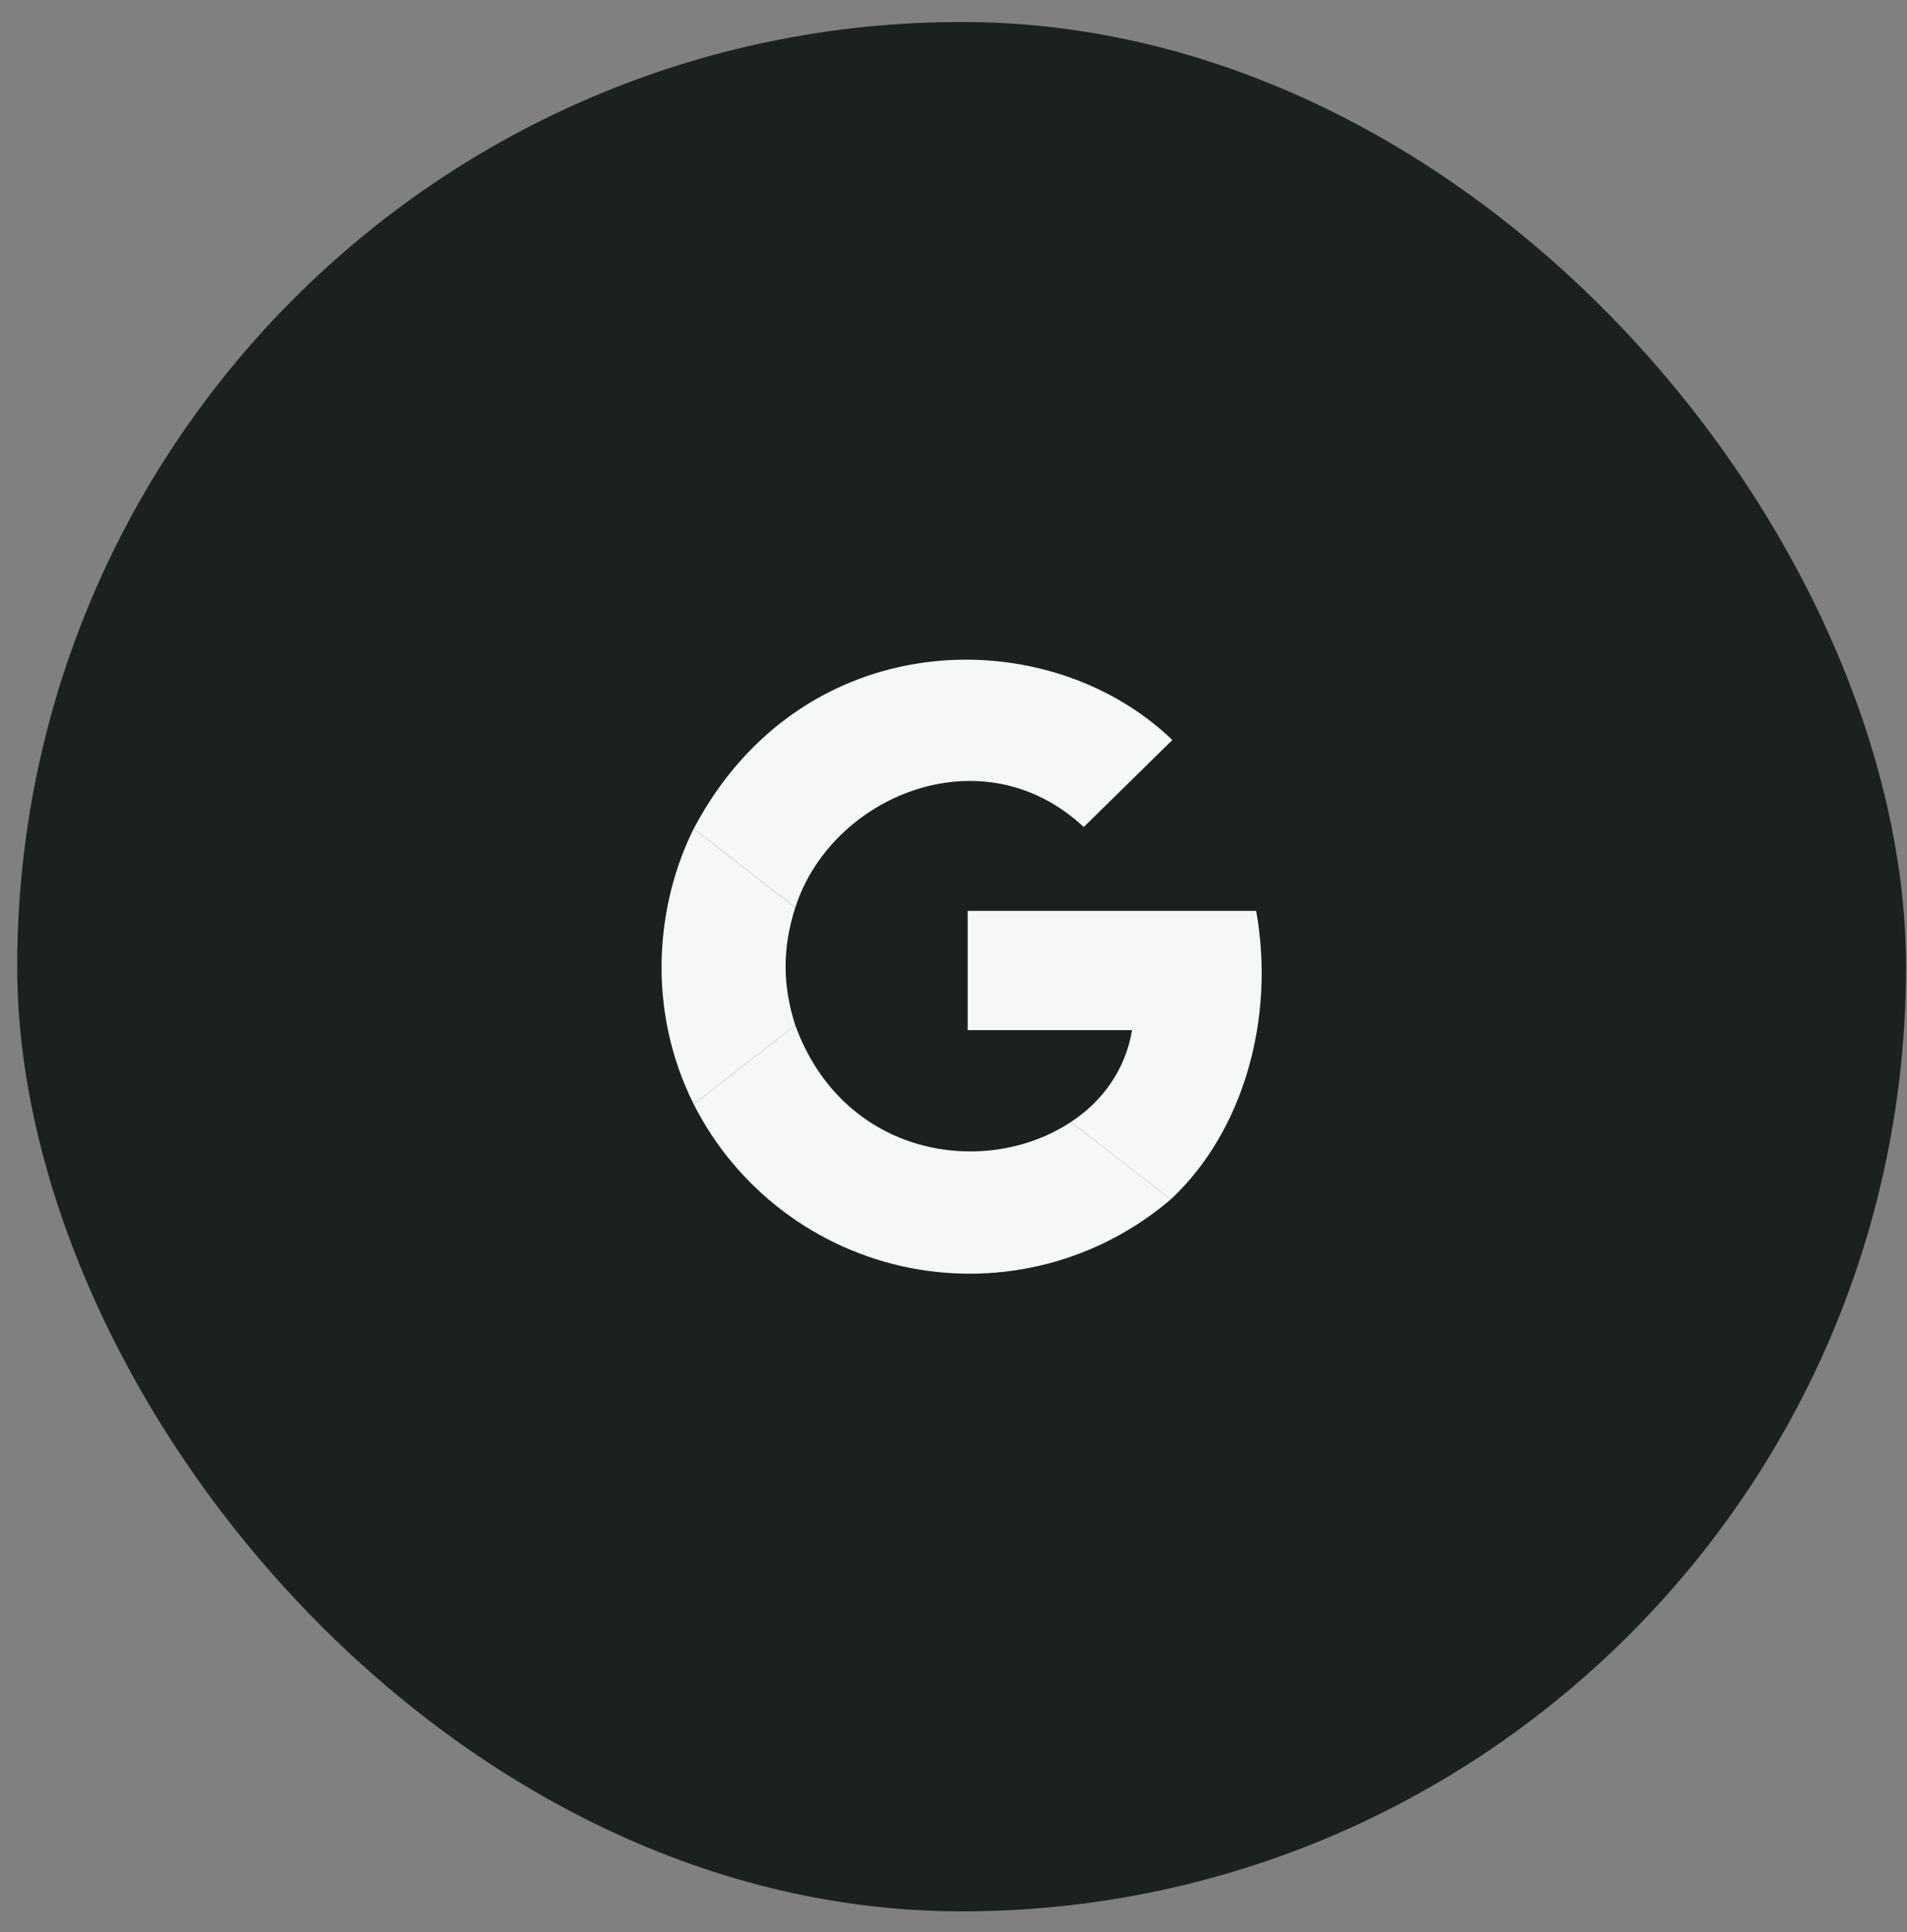
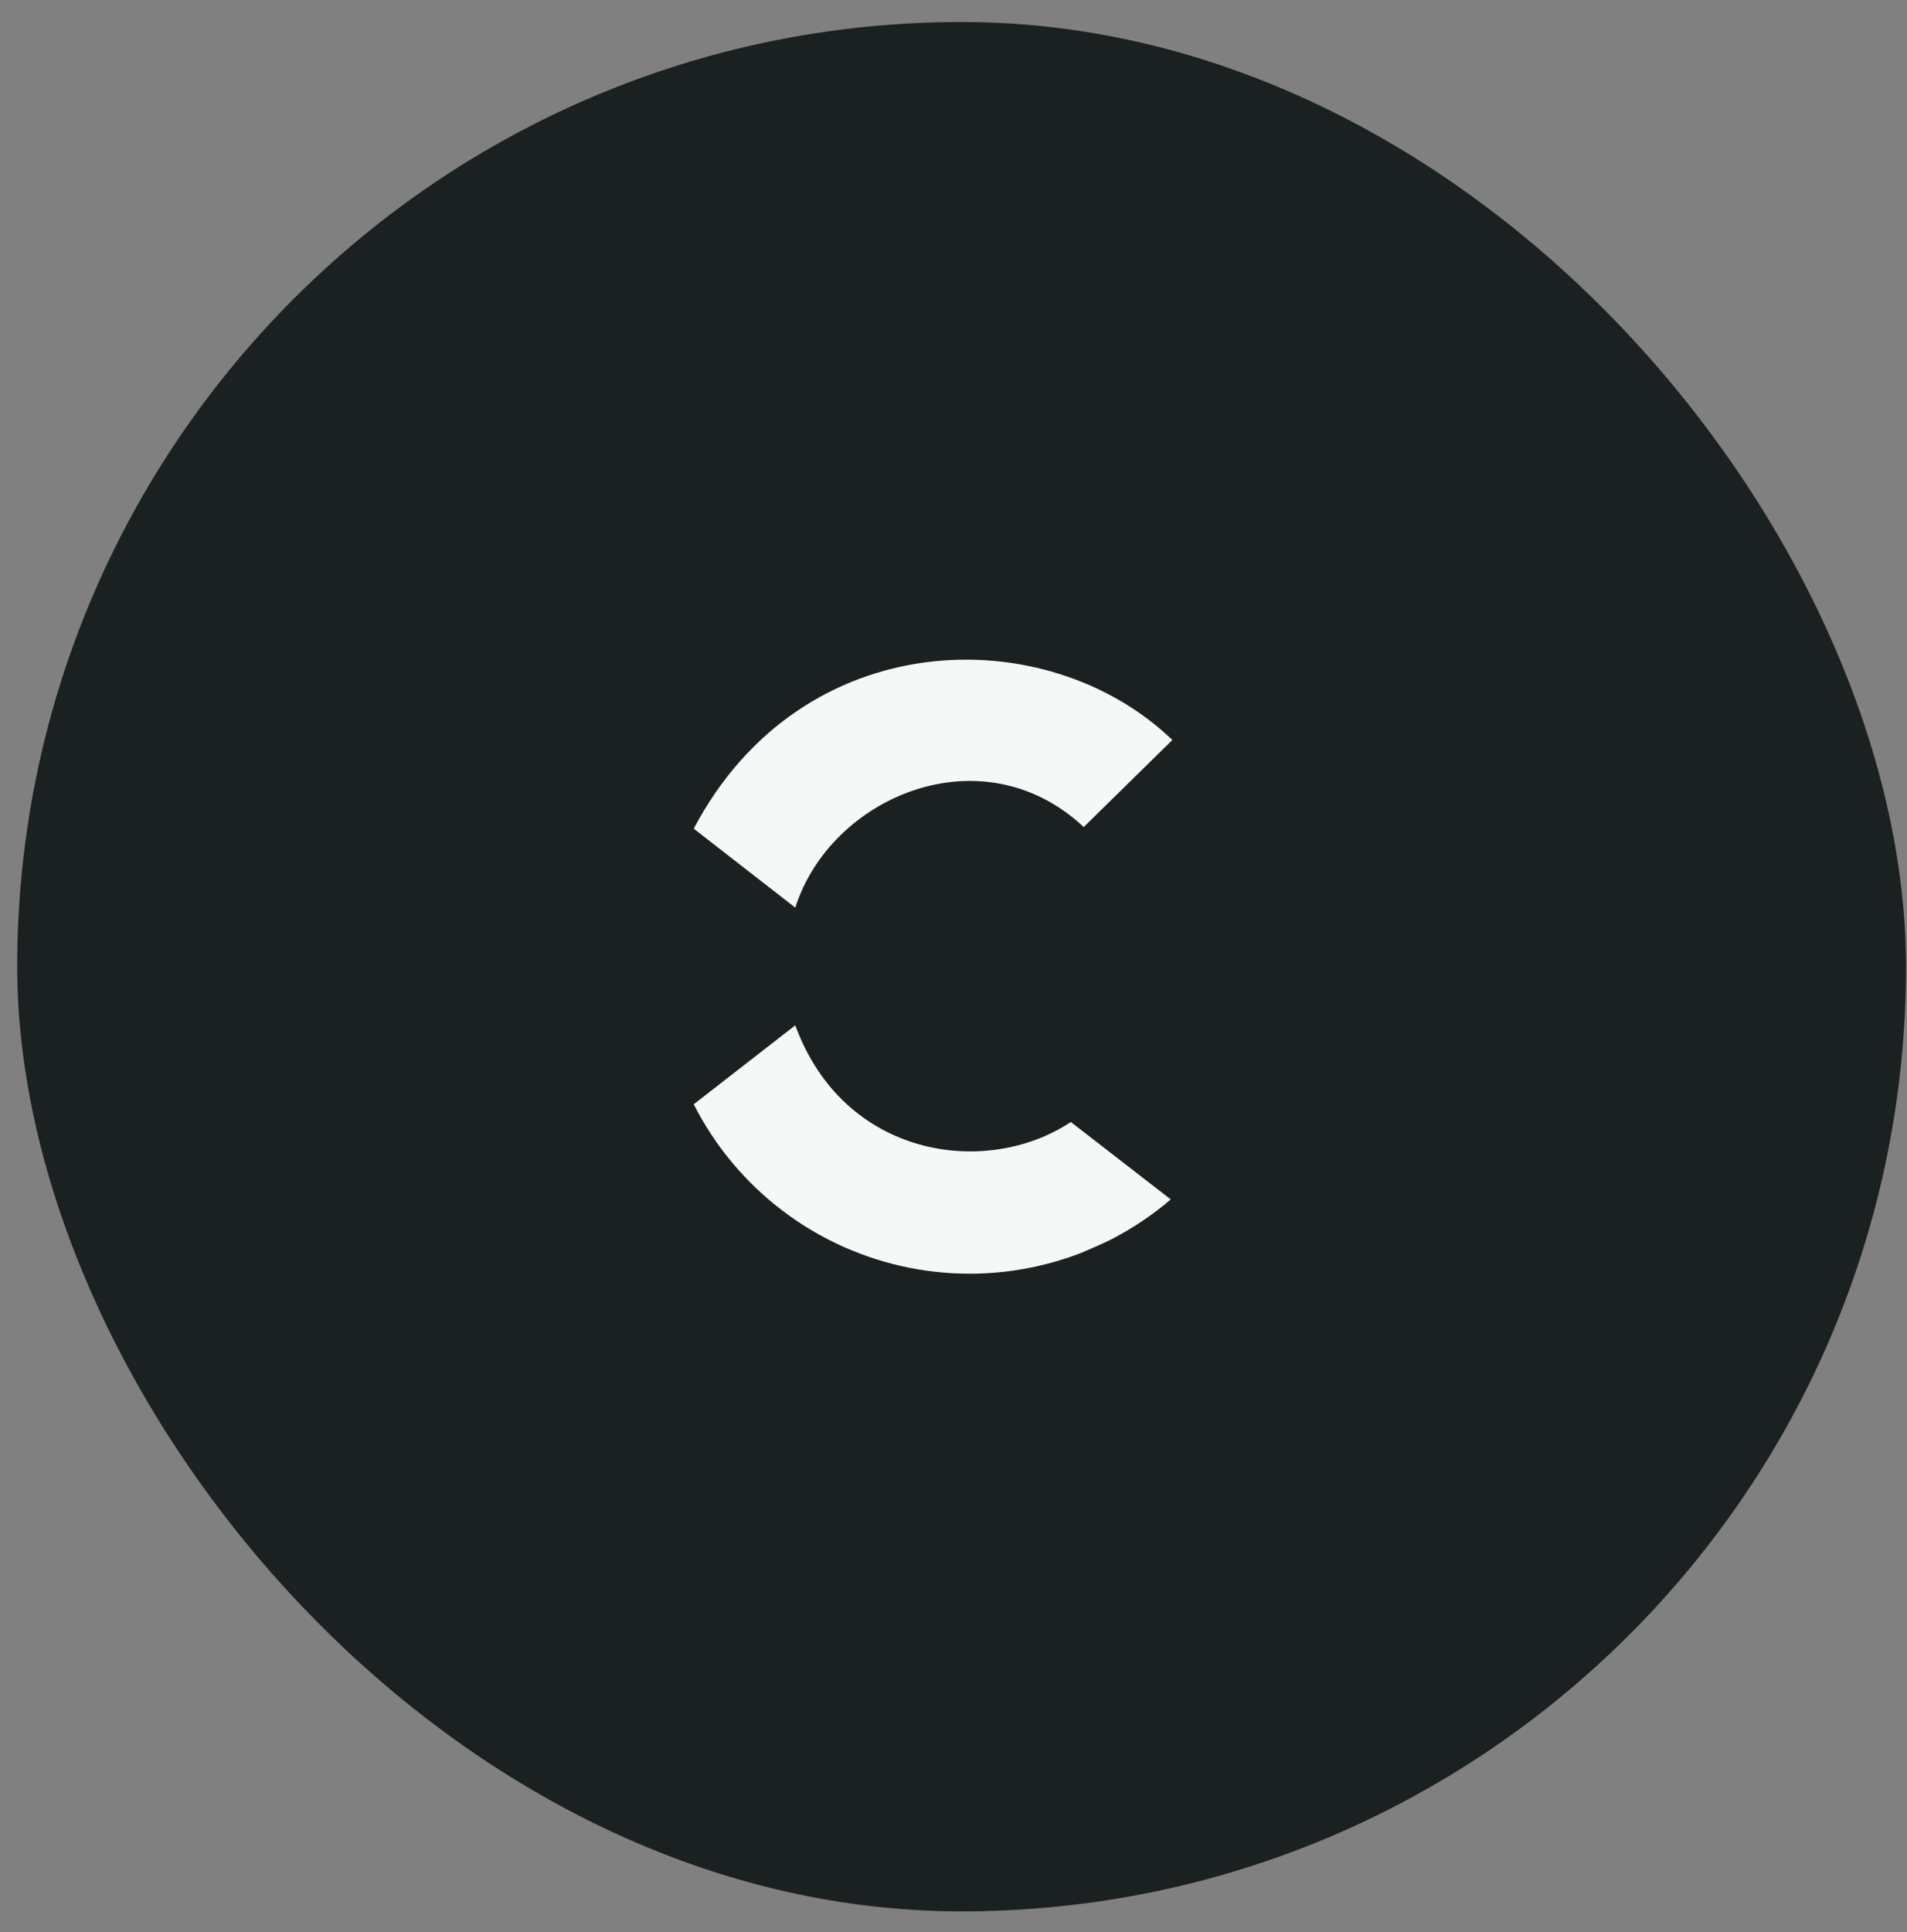
<svg xmlns="http://www.w3.org/2000/svg" width="77" height="78" viewBox="0 0 77 78" fill="none">
  <rect x="0" y="0" width="77" height="78" fill="#808080" stroke="none" />
  <rect x="0.695" y="0.888" width="76.265" height="76.265" rx="38.133" fill="#1B2120" />
-   <path d="M47.272 48.415C50.2 45.682 51.501 41.127 50.721 36.768H39.073V41.583H45.71C45.45 43.144 44.539 44.446 43.237 45.292L47.272 48.415Z" fill="#F6F7F7" />
-   <path d="M28.011 44.575C28.118 44.785 28.23 44.992 28.349 45.195C28.467 45.399 28.591 45.599 28.72 45.796C28.85 45.992 28.985 46.185 29.125 46.374C29.266 46.563 29.411 46.748 29.562 46.928C29.713 47.109 29.869 47.285 30.03 47.457C30.191 47.629 30.357 47.796 30.527 47.959C30.697 48.121 30.872 48.279 31.051 48.432C31.231 48.584 31.414 48.732 31.602 48.874C31.789 49.016 31.981 49.153 32.176 49.285C32.371 49.416 32.57 49.542 32.773 49.662C32.975 49.782 33.181 49.897 33.39 50.005C33.599 50.114 33.81 50.216 34.025 50.313C34.24 50.41 34.457 50.5 34.677 50.584C34.897 50.669 35.119 50.747 35.343 50.818C35.567 50.89 35.793 50.956 36.021 51.015C36.249 51.074 36.478 51.126 36.709 51.172C36.94 51.218 37.172 51.258 37.405 51.291C37.638 51.323 37.872 51.35 38.107 51.369C38.342 51.389 38.577 51.402 38.812 51.408C39.047 51.415 39.283 51.415 39.518 51.408C39.753 51.401 39.988 51.387 40.223 51.367C40.457 51.347 40.691 51.32 40.924 51.287C41.157 51.253 41.389 51.213 41.62 51.167C41.851 51.12 42.08 51.067 42.308 51.008C42.536 50.948 42.762 50.883 42.986 50.81C43.21 50.738 43.432 50.66 43.651 50.575C43.871 50.49 44.088 50.399 44.303 50.302C44.517 50.205 44.728 50.102 44.937 49.993C45.146 49.884 45.351 49.769 45.553 49.648C45.756 49.528 45.954 49.401 46.149 49.27C46.344 49.138 46.535 49 46.723 48.858C46.91 48.715 47.093 48.567 47.272 48.414L43.238 45.291C39.789 47.568 34.063 46.722 32.111 41.387L28.011 44.575Z" fill="#F6F7F7" />
-   <path d="M32.111 41.387C31.59 39.76 31.59 38.263 32.111 36.637L28.011 33.448C26.515 36.441 26.059 40.671 28.011 44.575L32.111 41.387Z" fill="#F6F7F7" />
+   <path d="M28.011 44.575C28.118 44.785 28.23 44.992 28.349 45.195C28.467 45.399 28.591 45.599 28.72 45.796C28.85 45.992 28.985 46.185 29.125 46.374C29.266 46.563 29.411 46.748 29.562 46.928C29.713 47.109 29.869 47.285 30.03 47.457C30.191 47.629 30.357 47.796 30.527 47.959C30.697 48.121 30.872 48.279 31.051 48.432C31.231 48.584 31.414 48.732 31.602 48.874C31.789 49.016 31.981 49.153 32.176 49.285C32.371 49.416 32.57 49.542 32.773 49.662C32.975 49.782 33.181 49.897 33.39 50.005C33.599 50.114 33.81 50.216 34.025 50.313C34.24 50.41 34.457 50.5 34.677 50.584C34.897 50.669 35.119 50.747 35.343 50.818C35.567 50.89 35.793 50.956 36.021 51.015C36.249 51.074 36.478 51.126 36.709 51.172C36.94 51.218 37.172 51.258 37.405 51.291C37.638 51.323 37.872 51.35 38.107 51.369C38.342 51.389 38.577 51.402 38.812 51.408C39.047 51.415 39.283 51.415 39.518 51.408C39.753 51.401 39.988 51.387 40.223 51.367C40.457 51.347 40.691 51.32 40.924 51.287C41.157 51.253 41.389 51.213 41.62 51.167C41.851 51.12 42.08 51.067 42.308 51.008C42.536 50.948 42.762 50.883 42.986 50.81C43.21 50.738 43.432 50.66 43.651 50.575C44.517 50.205 44.728 50.102 44.937 49.993C45.146 49.884 45.351 49.769 45.553 49.648C45.756 49.528 45.954 49.401 46.149 49.27C46.344 49.138 46.535 49 46.723 48.858C46.91 48.715 47.093 48.567 47.272 48.414L43.238 45.291C39.789 47.568 34.063 46.722 32.111 41.387L28.011 44.575Z" fill="#F6F7F7" />
  <path d="M32.111 36.637C33.542 32.148 39.659 29.545 43.758 33.384L47.337 29.87C42.262 24.99 32.371 25.185 28.011 33.449L32.111 36.637Z" fill="#F6F7F7" />
</svg>